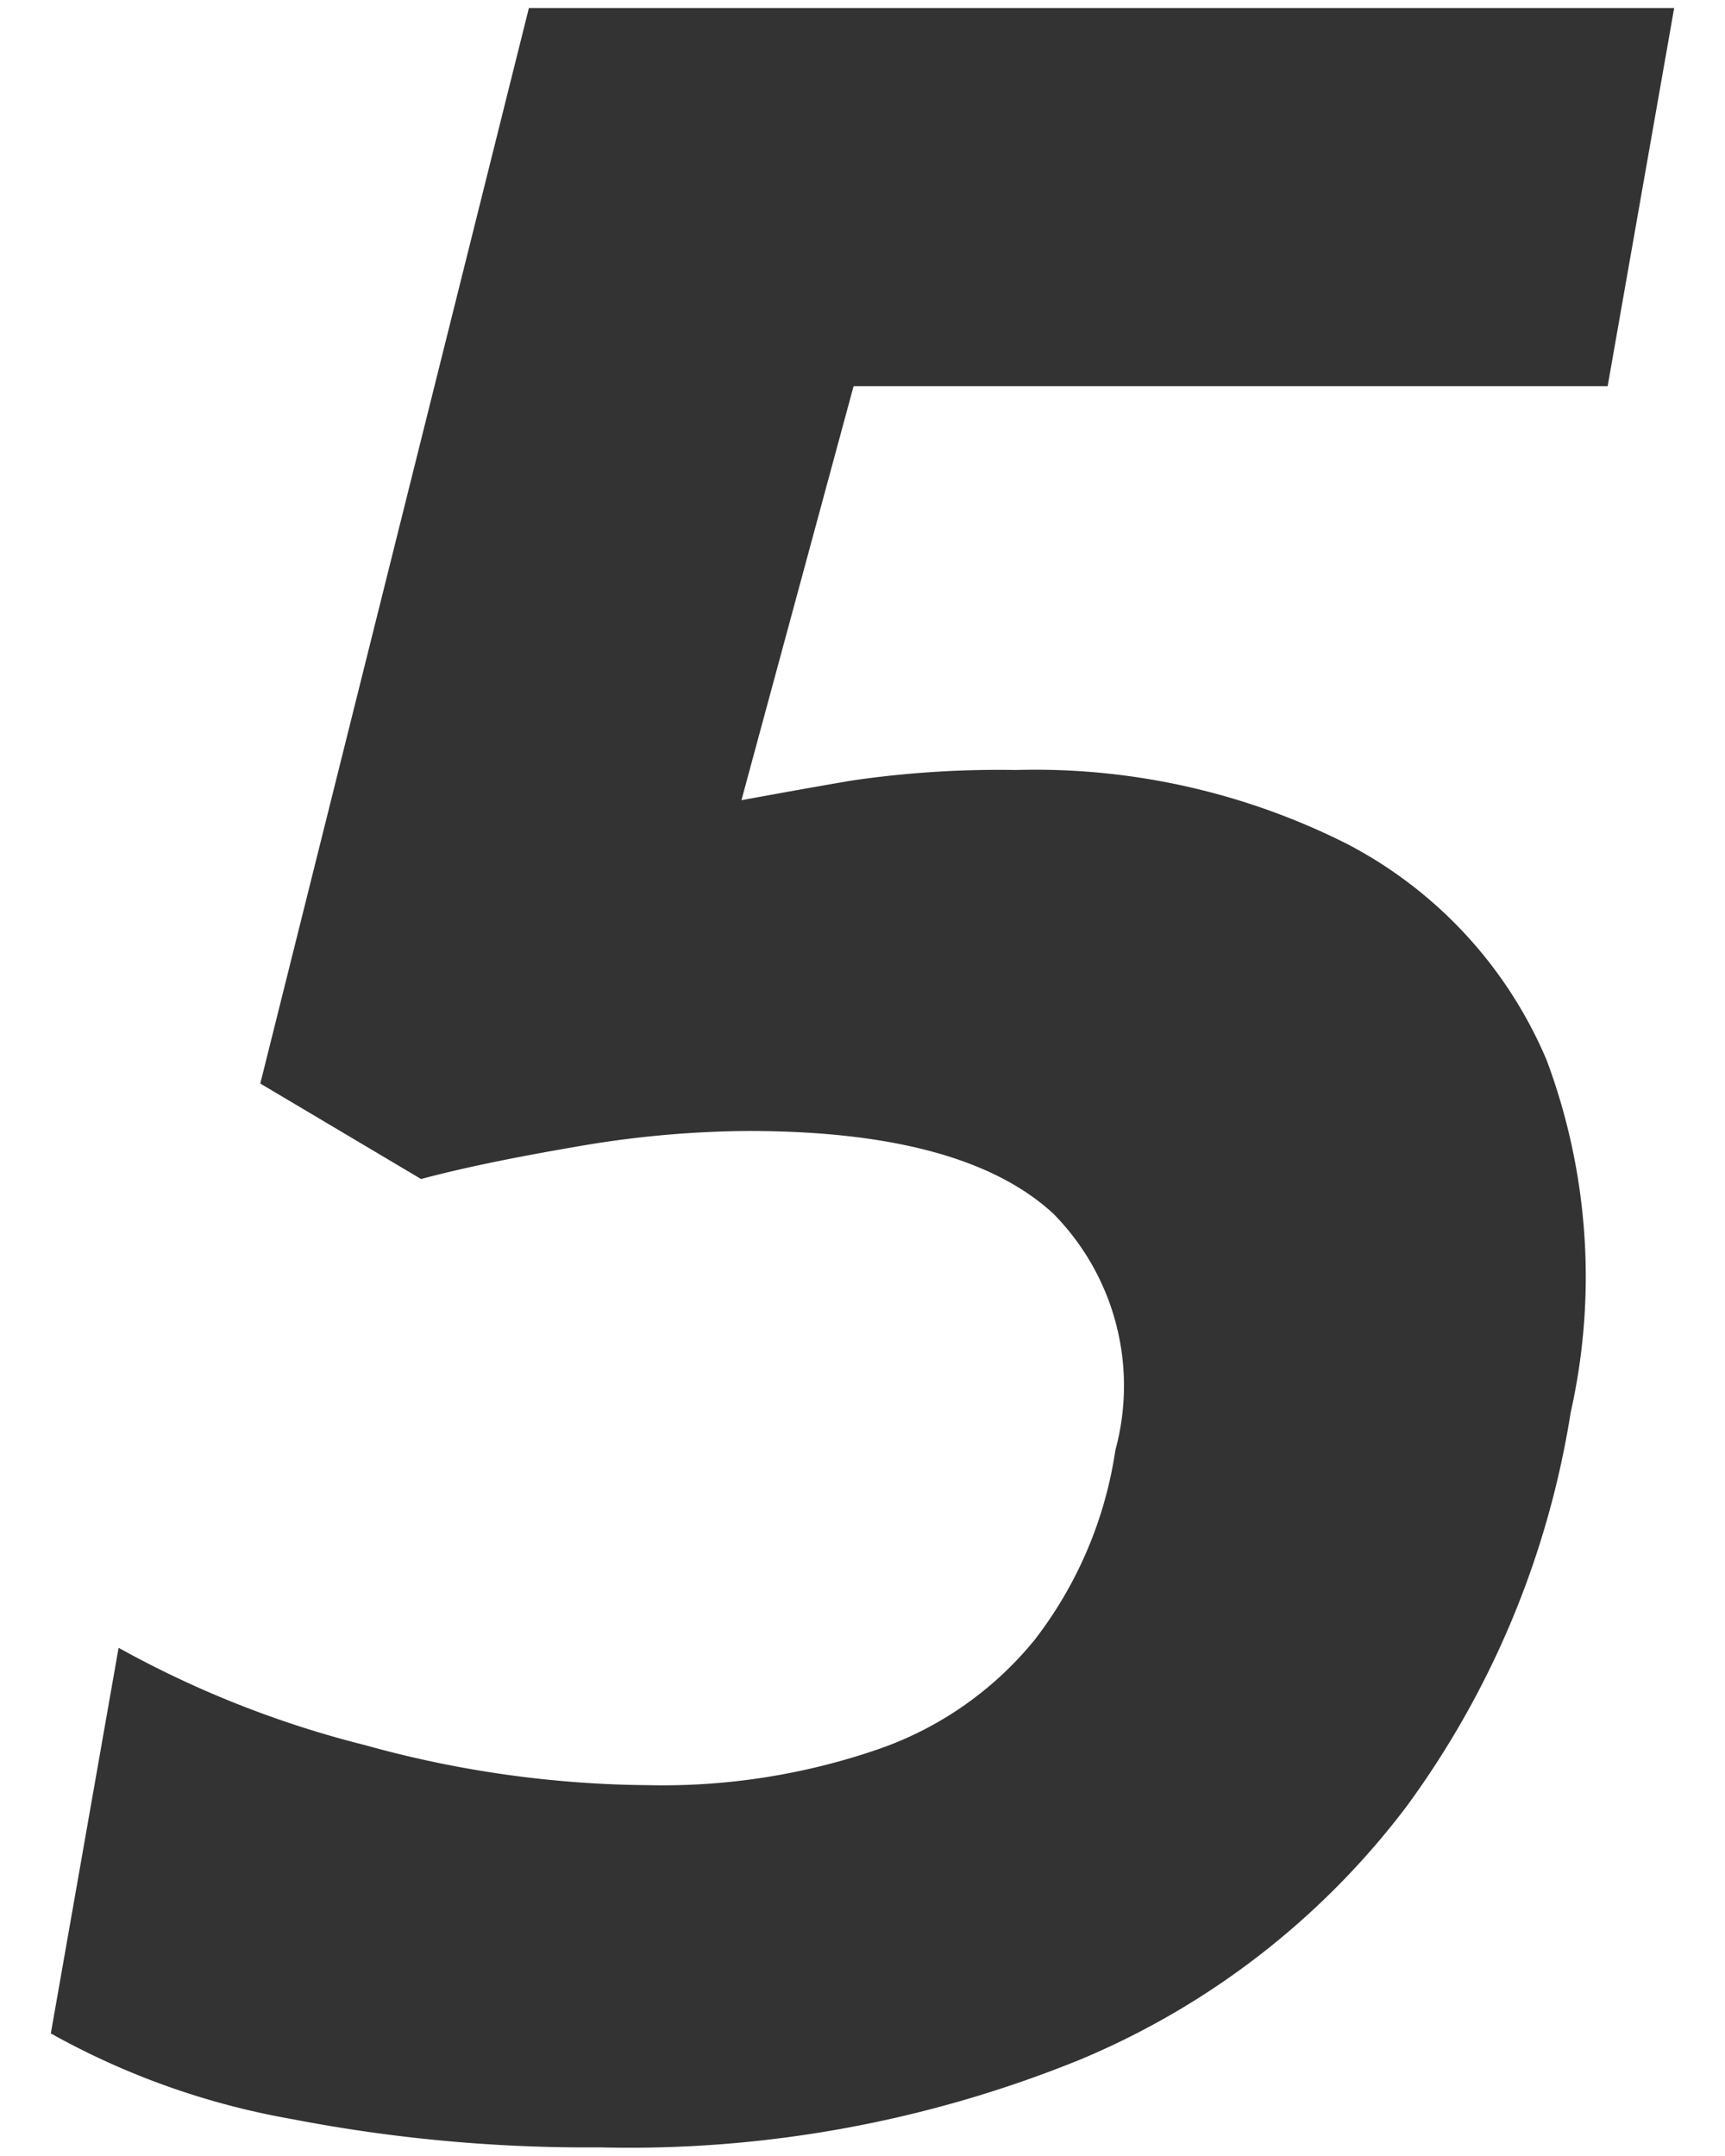
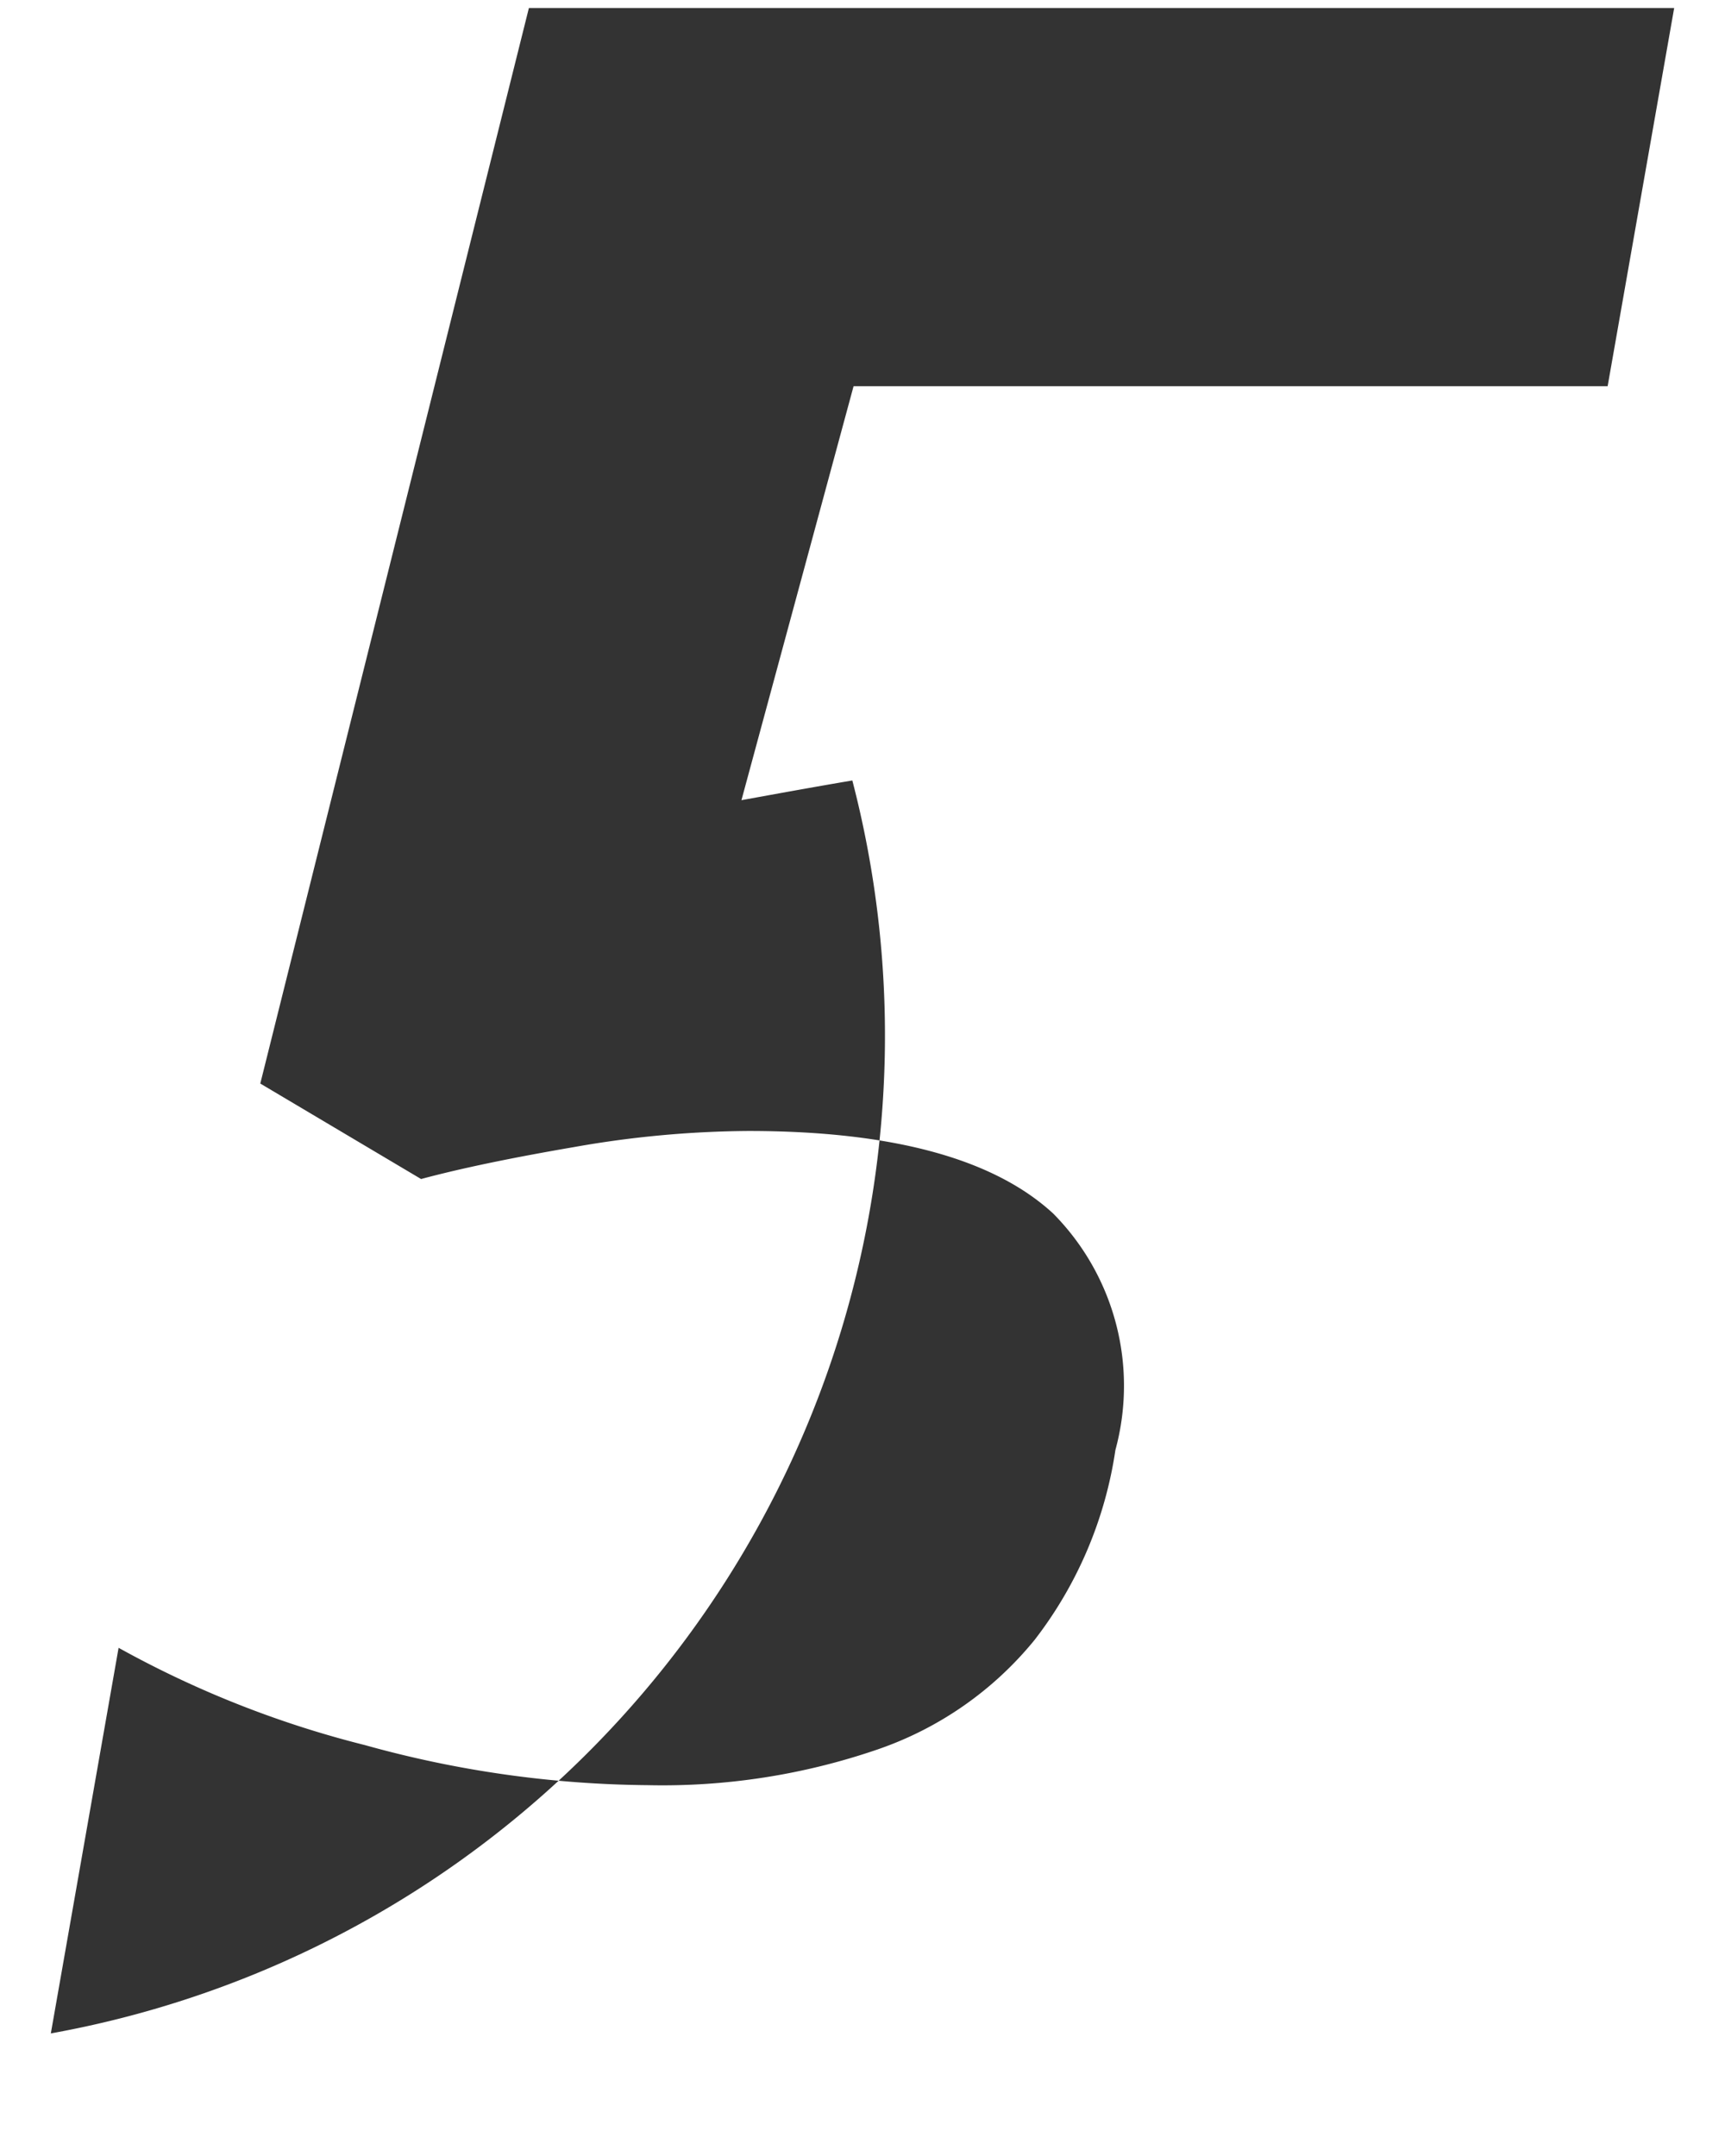
<svg xmlns="http://www.w3.org/2000/svg" width="28" height="35" viewBox="0 0 28 35">
  <defs>
    <style>
      .cls-1 {
        fill: #333;
        fill-rule: evenodd;
      }
    </style>
  </defs>
-   <path id="register_num5" class="cls-1" d="M1154.6,3008.28c-0.65.11-1.25,0.22-1.8,0.32l1.82-6.72h12.24l1.08-6.14h-18.59l-4.36,17.46,2.61,1.55c0.67-.18,1.5-0.35,2.49-0.52a16.712,16.712,0,0,1,2.82-.26q3.495,0,4.95,1.34a3.976,3.976,0,0,1,1.01,3.84,6.618,6.618,0,0,1-1.31,3.08,5.65,5.65,0,0,1-2.55,1.78,10.745,10.745,0,0,1-3.73.58,17.58,17.58,0,0,1-4.59-.65,16.5,16.5,0,0,1-4-1.58l-1.1,6.26a12.389,12.389,0,0,0,3.91,1.39,25.234,25.234,0,0,0,5,.46,19.414,19.414,0,0,0,7.81-1.43,12.844,12.844,0,0,0,5.29-4.11,14.692,14.692,0,0,0,2.66-6.39,10.05,10.05,0,0,0-.39-5.72,7.053,7.053,0,0,0-3.24-3.51,11.249,11.249,0,0,0-5.38-1.2A16.459,16.459,0,0,0,1154.6,3008.28Z" transform="translate(-1140.765 -2995.61)" />
+   <path id="register_num5" class="cls-1" d="M1154.6,3008.28c-0.65.11-1.25,0.22-1.8,0.32l1.82-6.72h12.24l1.08-6.14h-18.59l-4.36,17.46,2.61,1.55c0.67-.18,1.5-0.35,2.49-0.52a16.712,16.712,0,0,1,2.82-.26q3.495,0,4.95,1.34a3.976,3.976,0,0,1,1.01,3.84,6.618,6.618,0,0,1-1.31,3.08,5.65,5.65,0,0,1-2.55,1.78,10.745,10.745,0,0,1-3.73.58,17.58,17.58,0,0,1-4.59-.65,16.5,16.5,0,0,1-4-1.58l-1.1,6.26A16.459,16.459,0,0,0,1154.6,3008.28Z" transform="translate(-1140.765 -2995.61)" />
</svg>